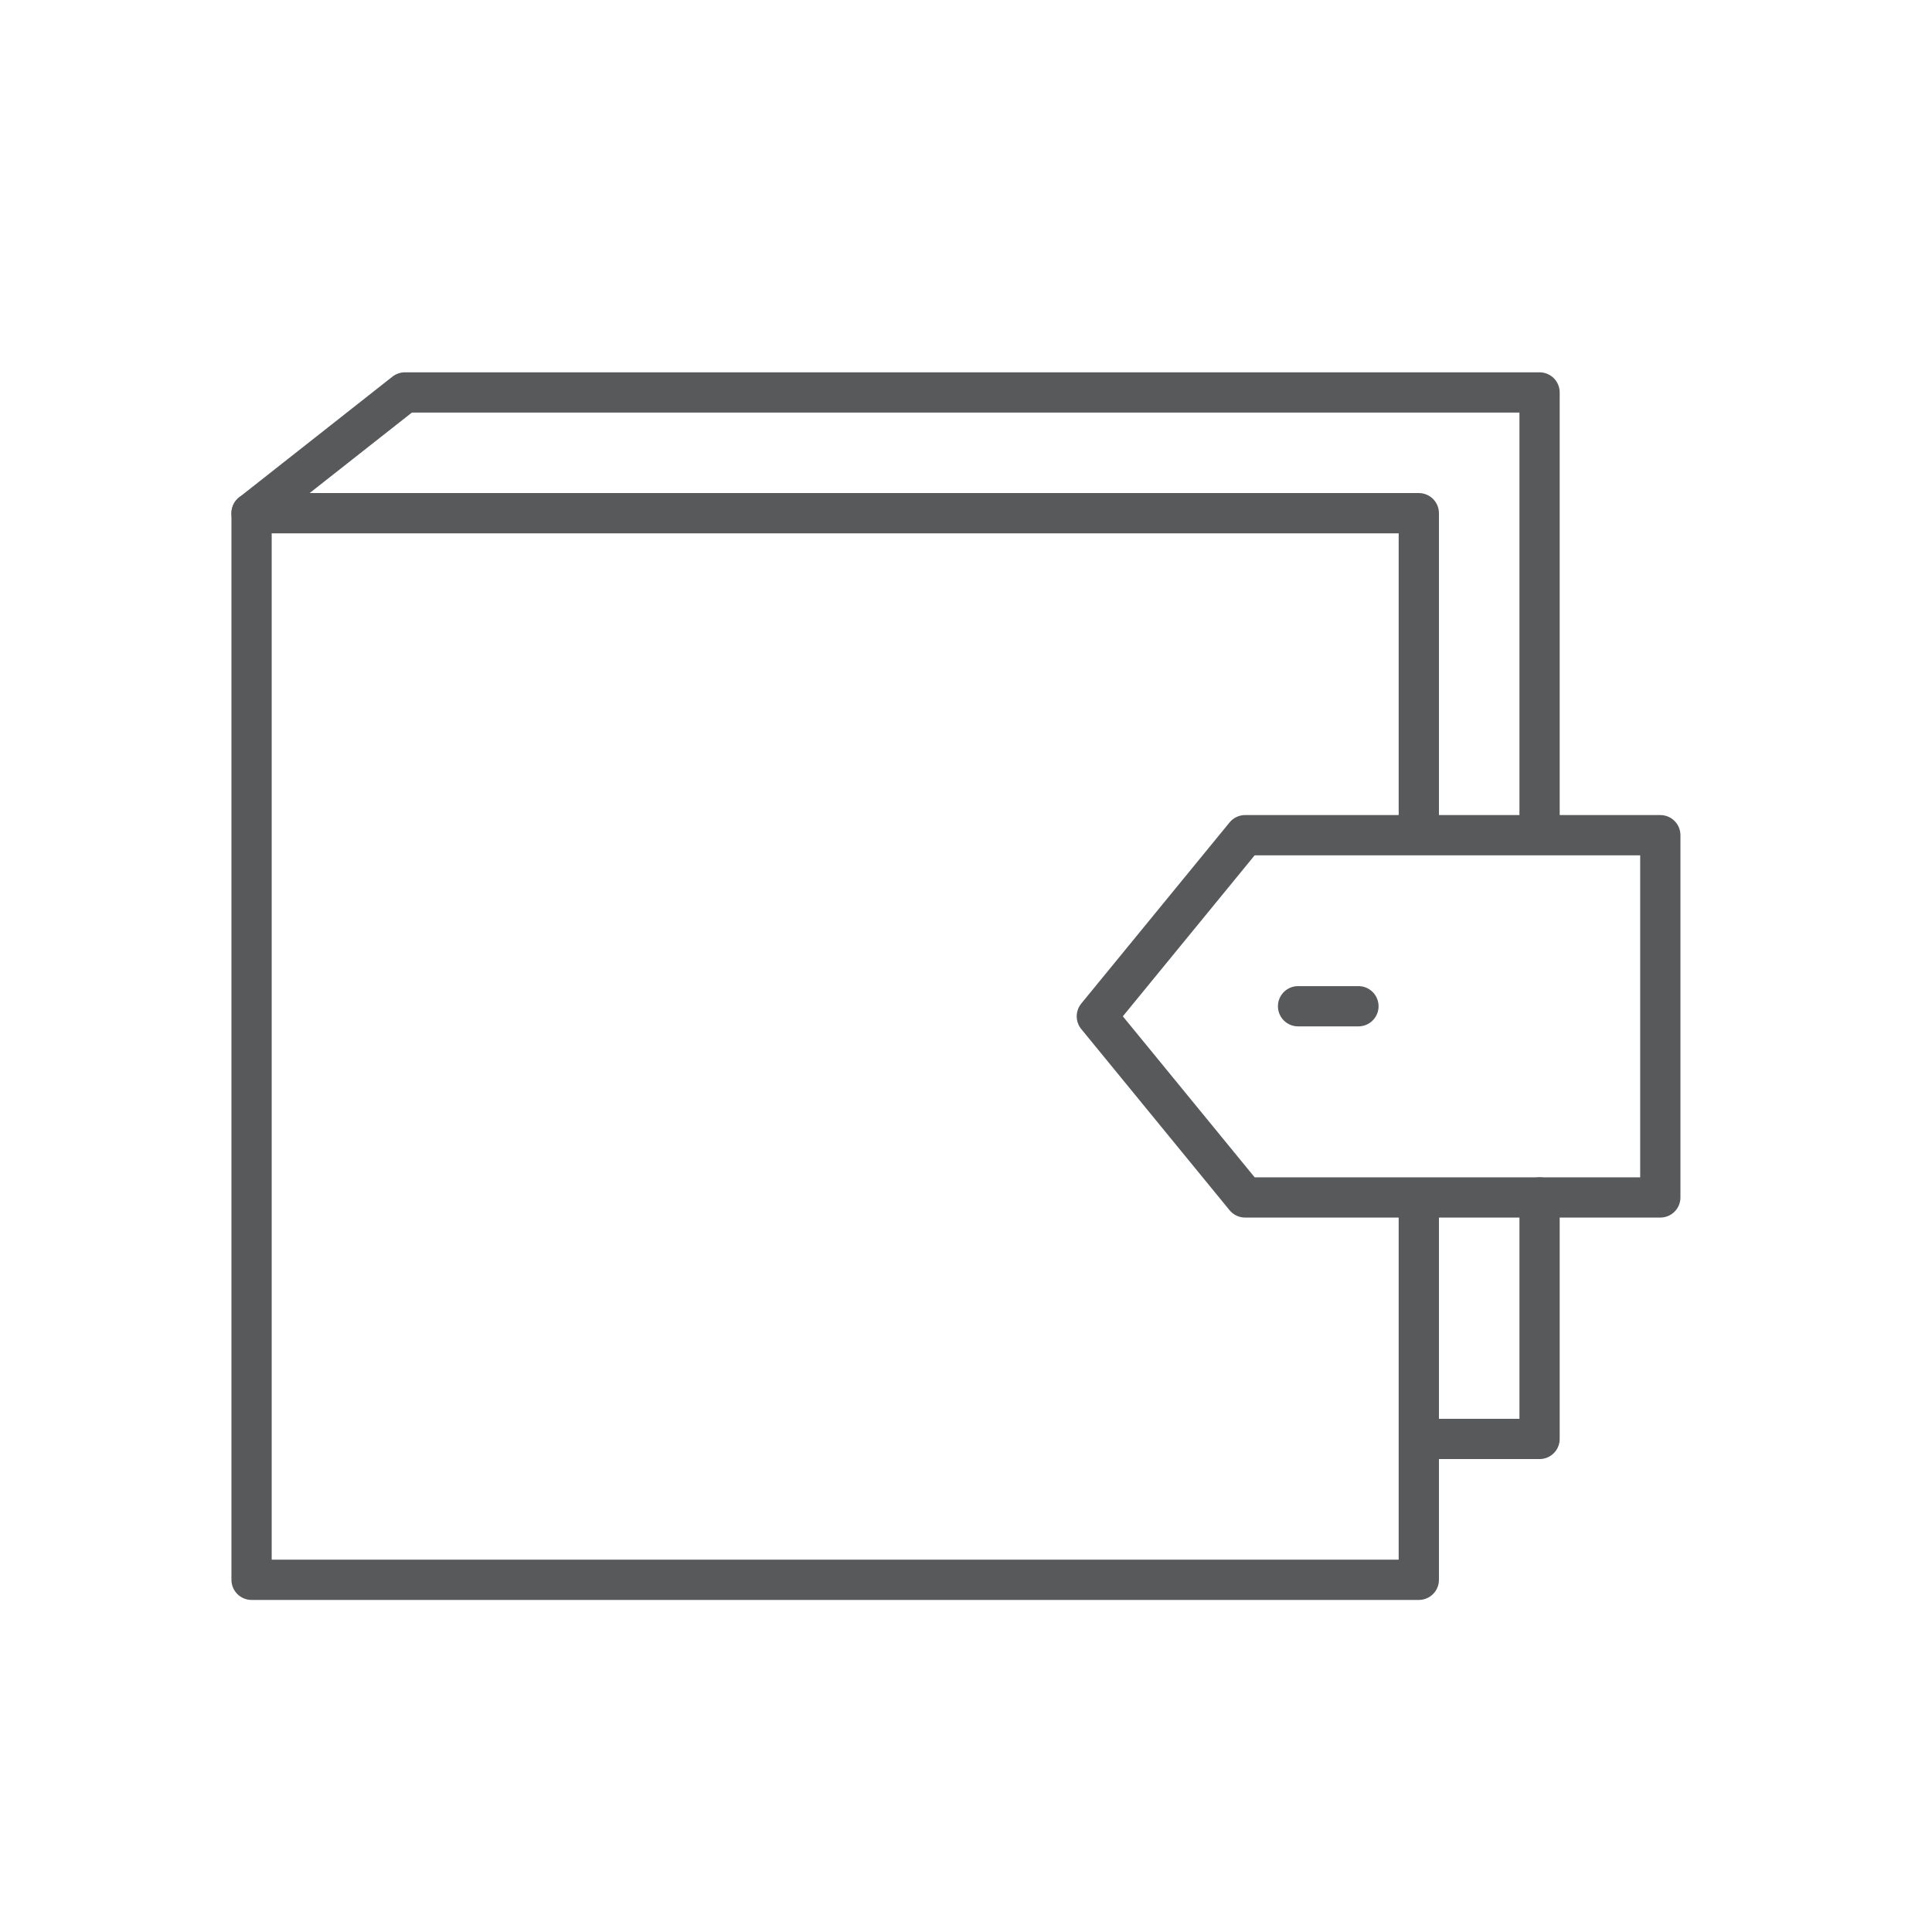
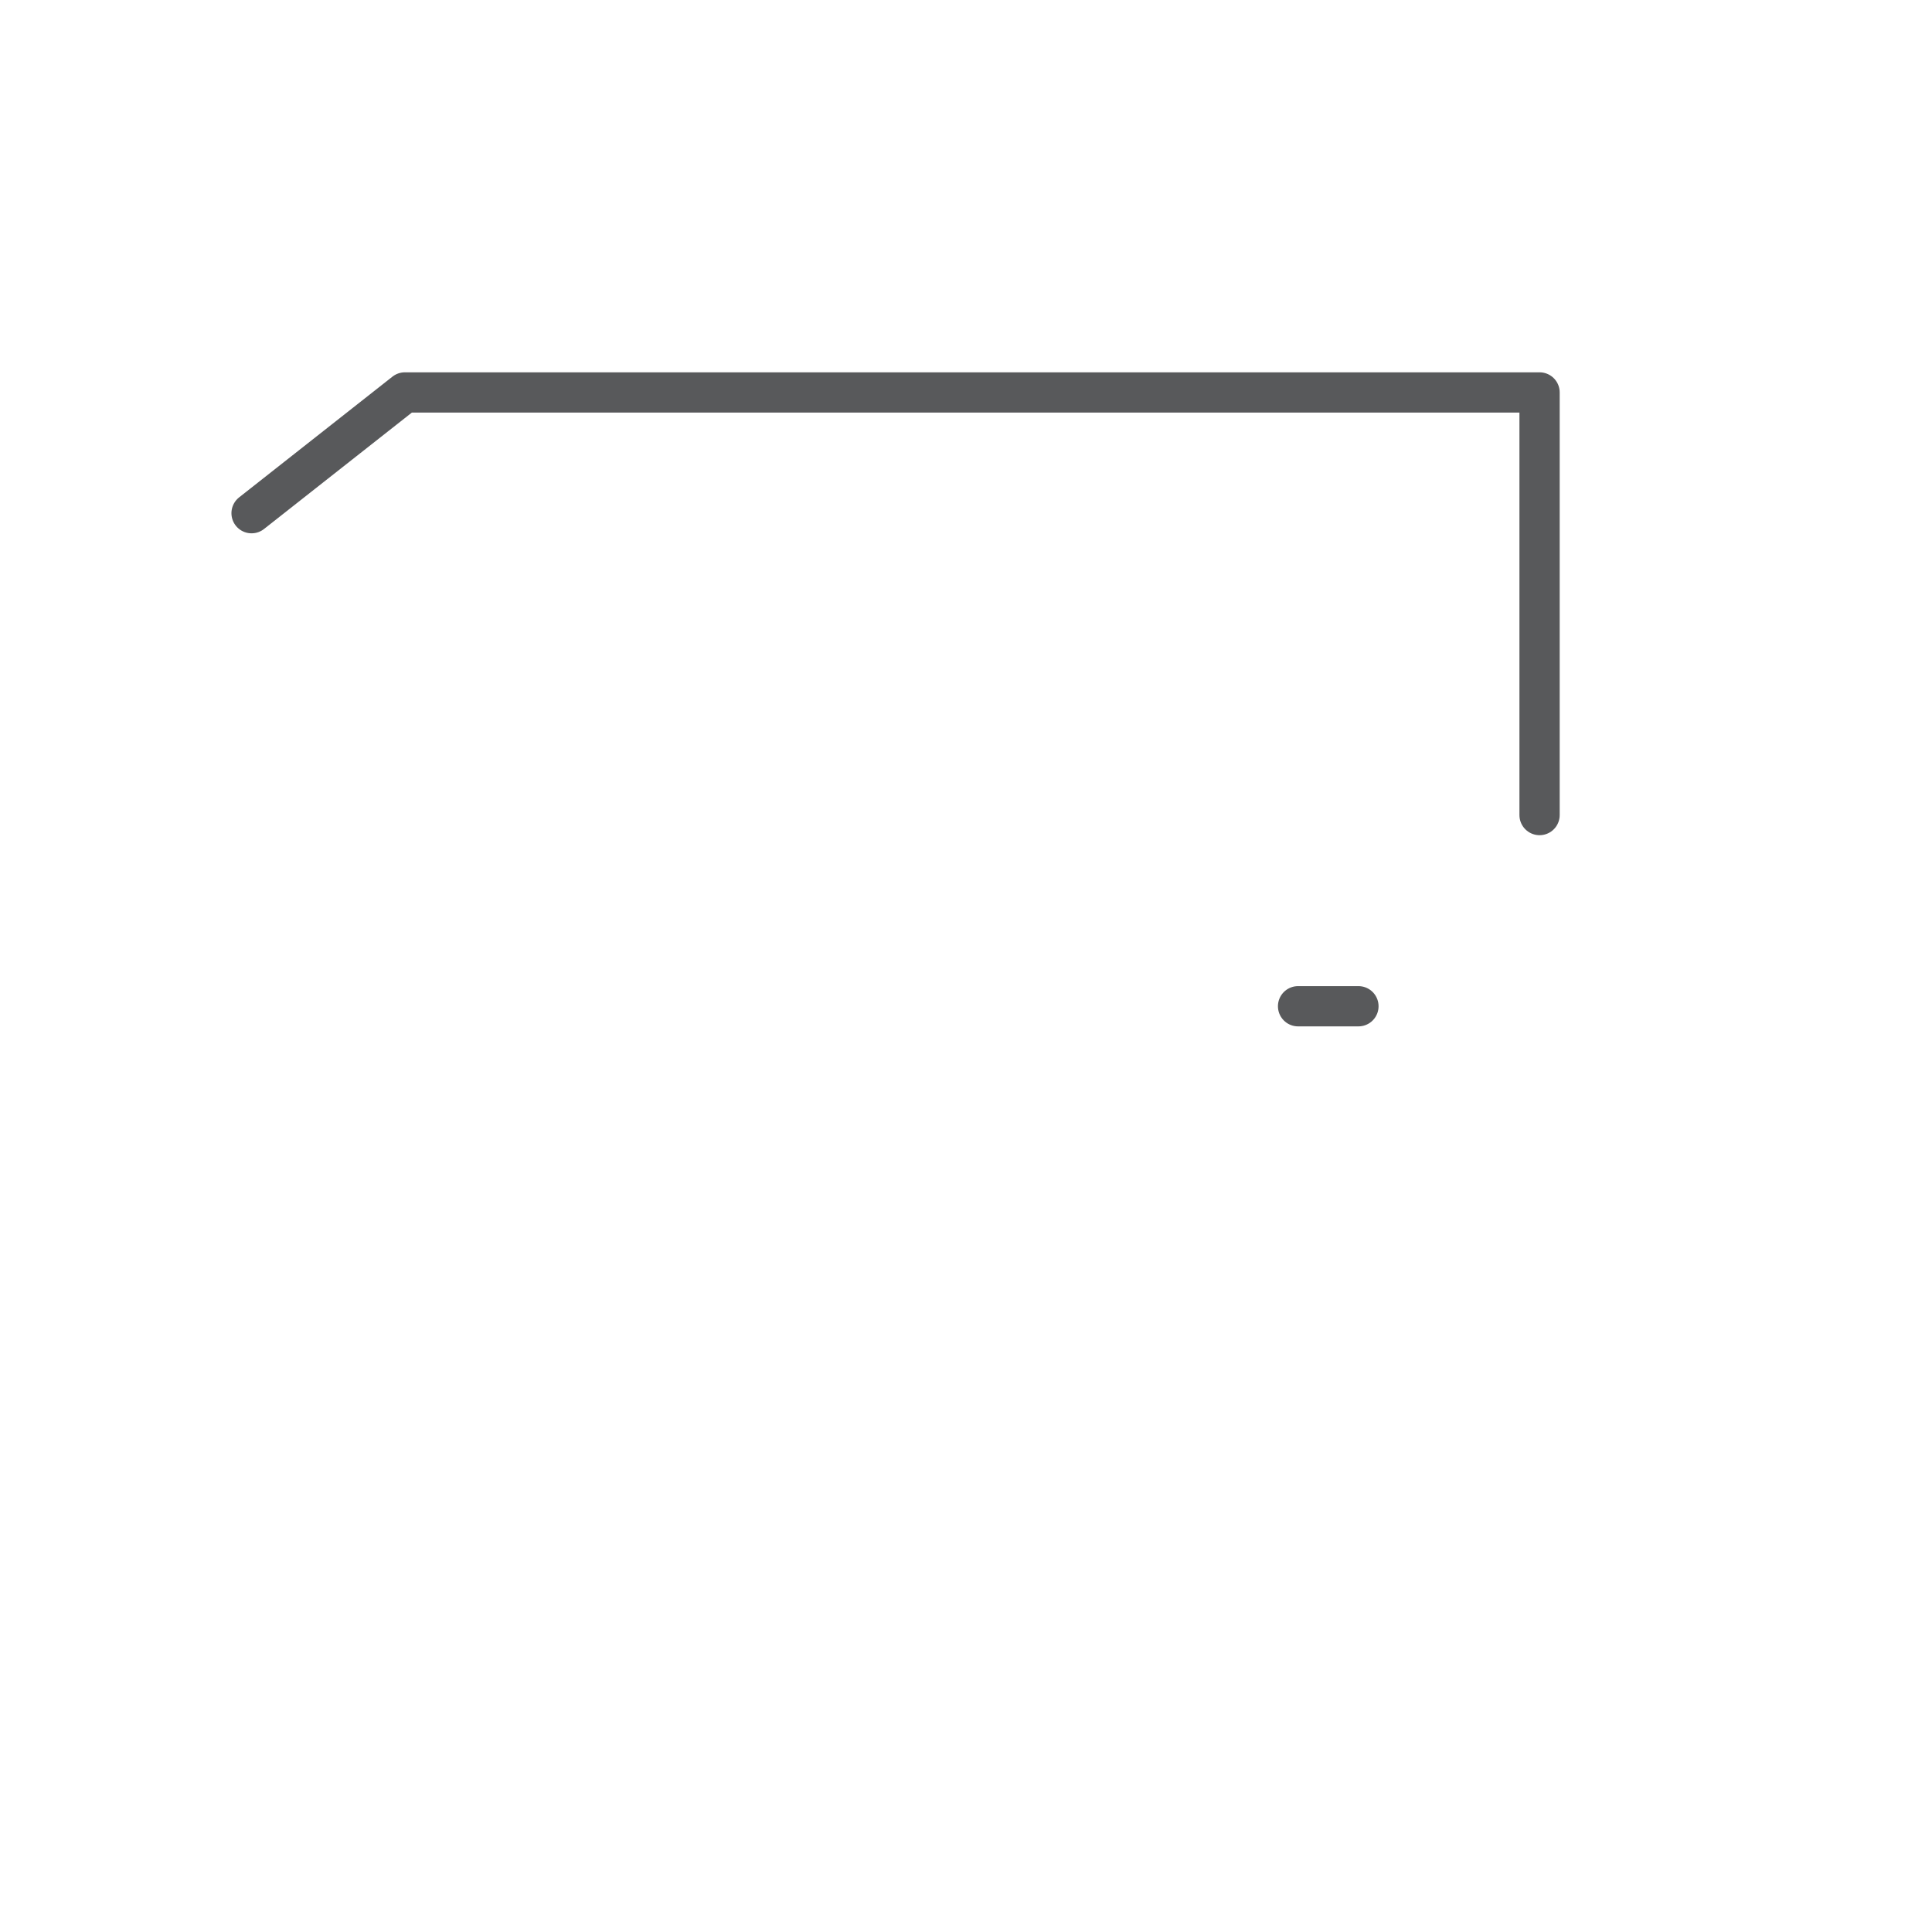
<svg xmlns="http://www.w3.org/2000/svg" width="96" height="96" viewBox="0 0 96 96">
  <g fill="none" fill-rule="evenodd" stroke="#58595B" stroke-linejoin="round" stroke-width="2">
-     <path stroke-linecap="round" d="M70.5 59.794V78.5h-58v-53h58v15.588M76.5 59.5v12h-6" />
    <path stroke-linecap="round" d="M12.5 25.5l7.62-6H76.5v21M64.5 50h3" />
-     <path d="M61.869 59.5H82.5v-18H61.87l-7.369 9z" />
  </g>
</svg>